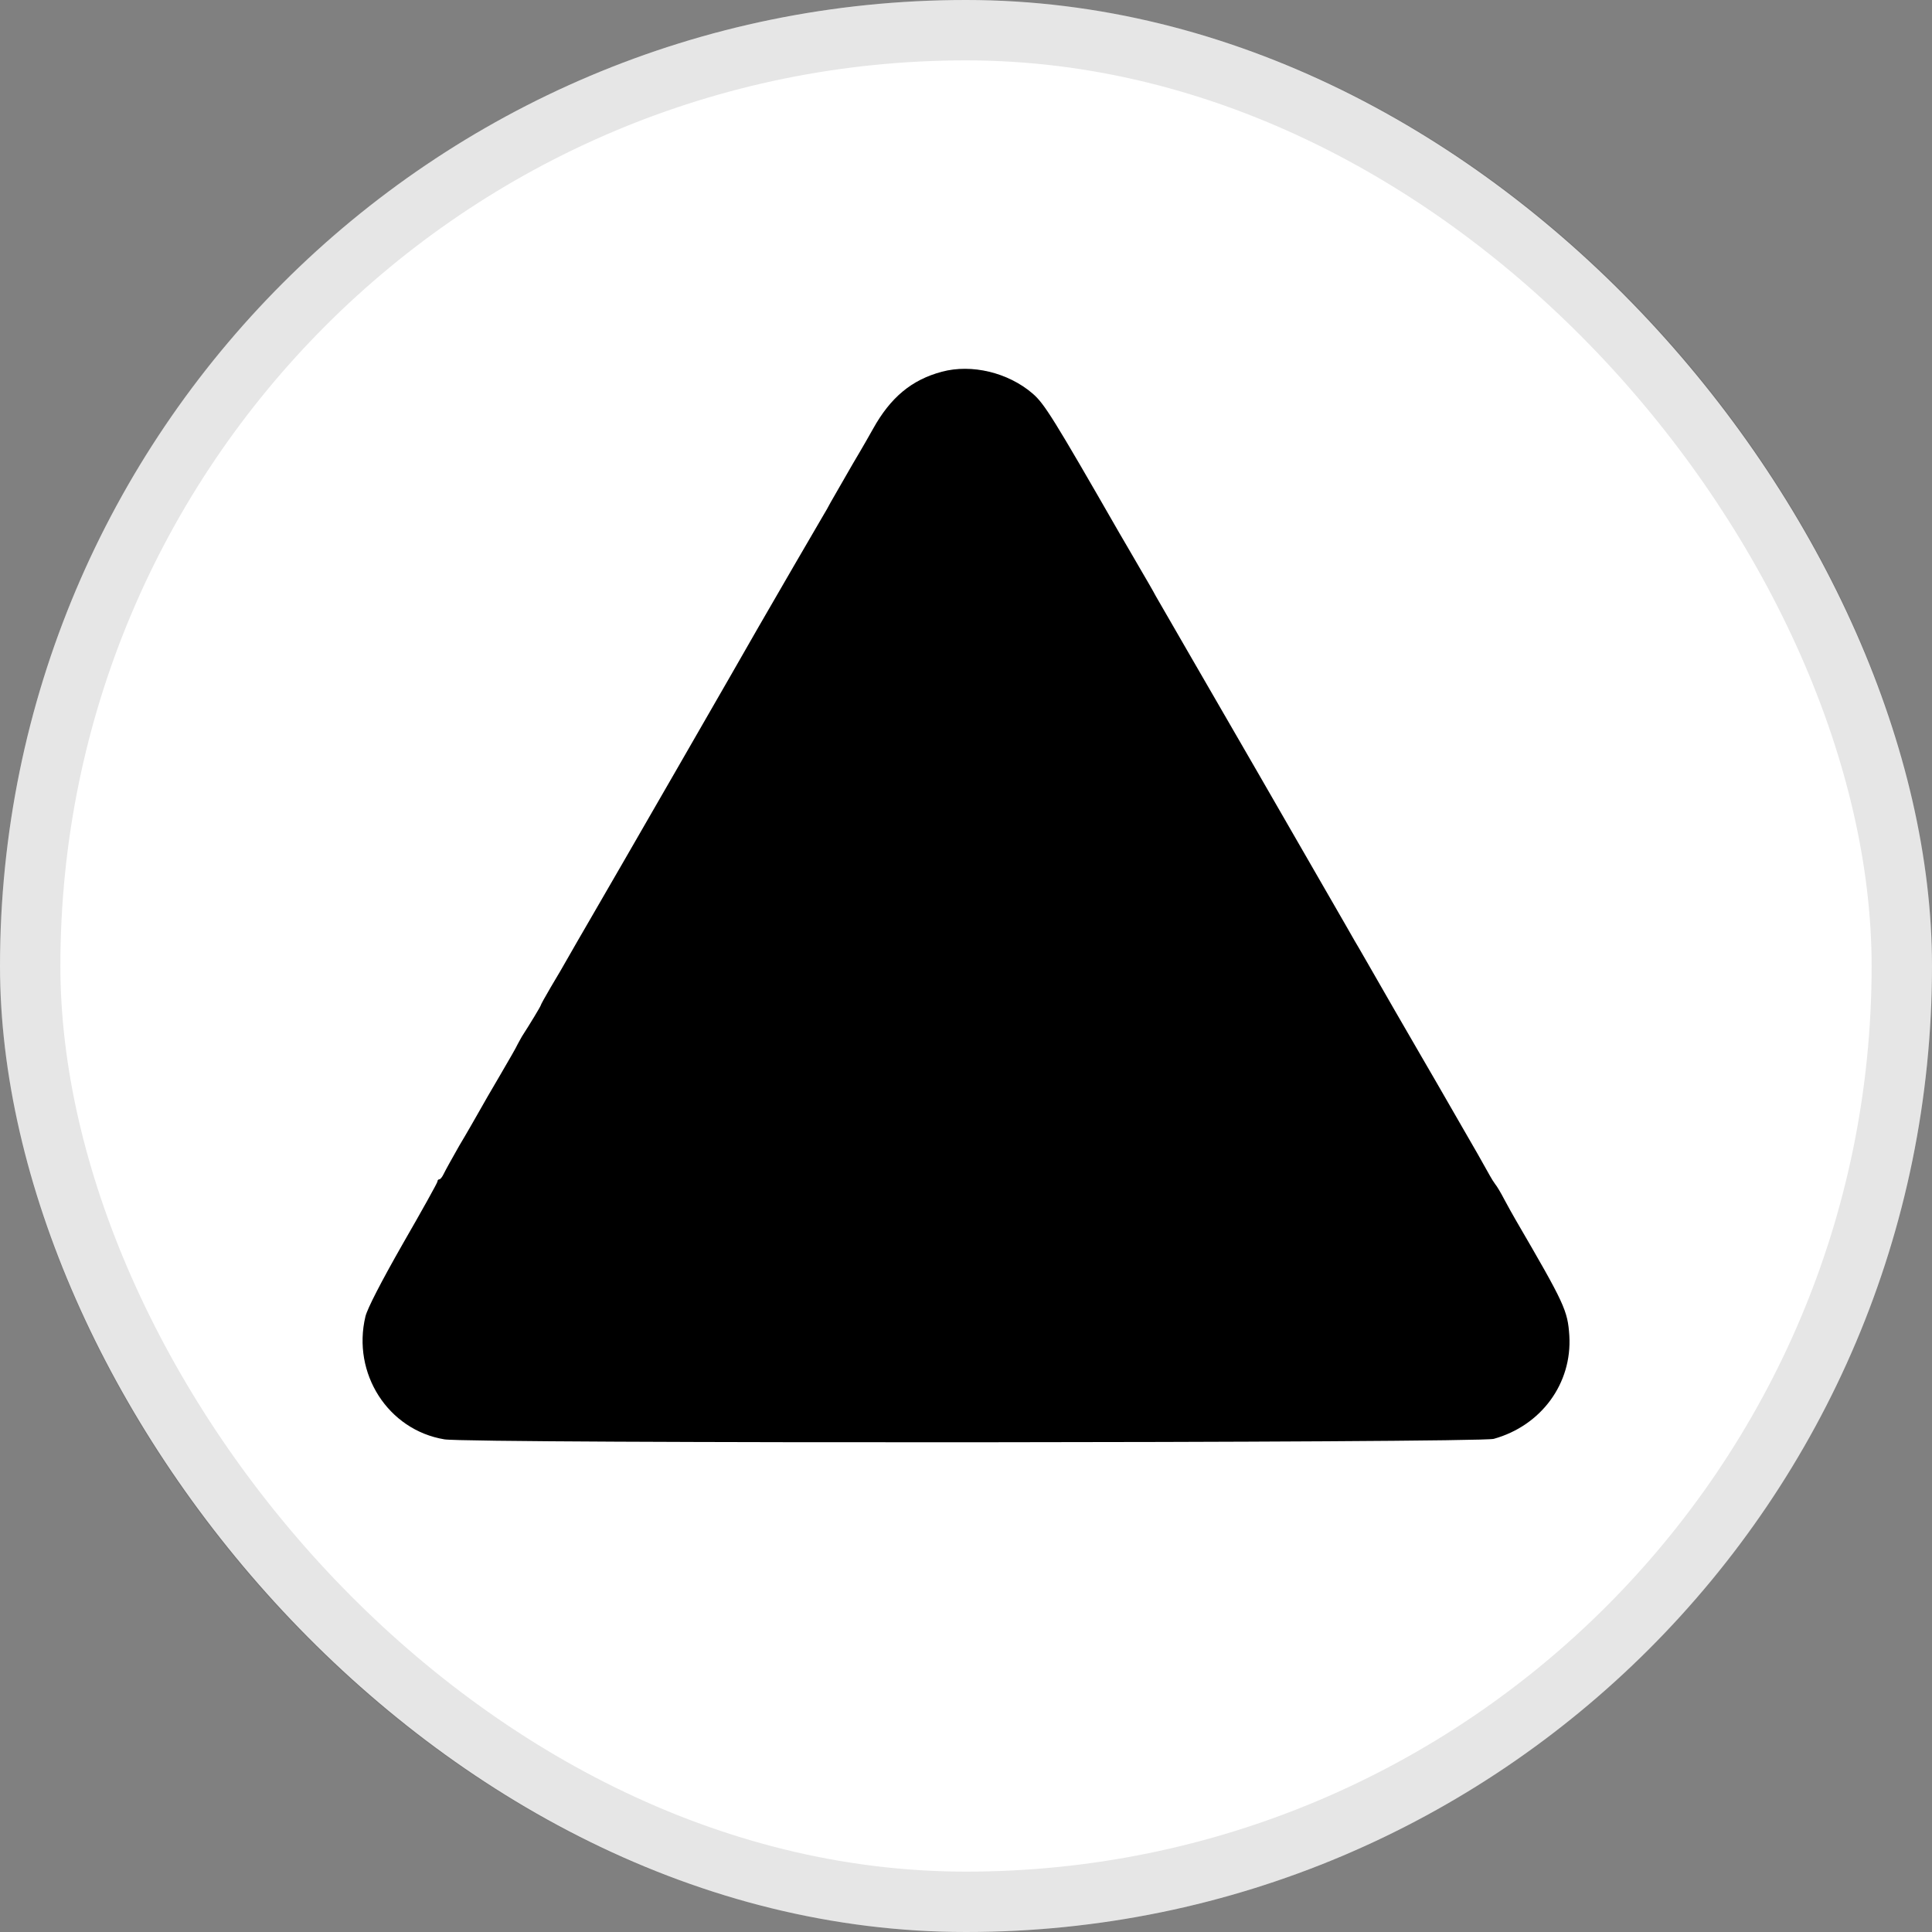
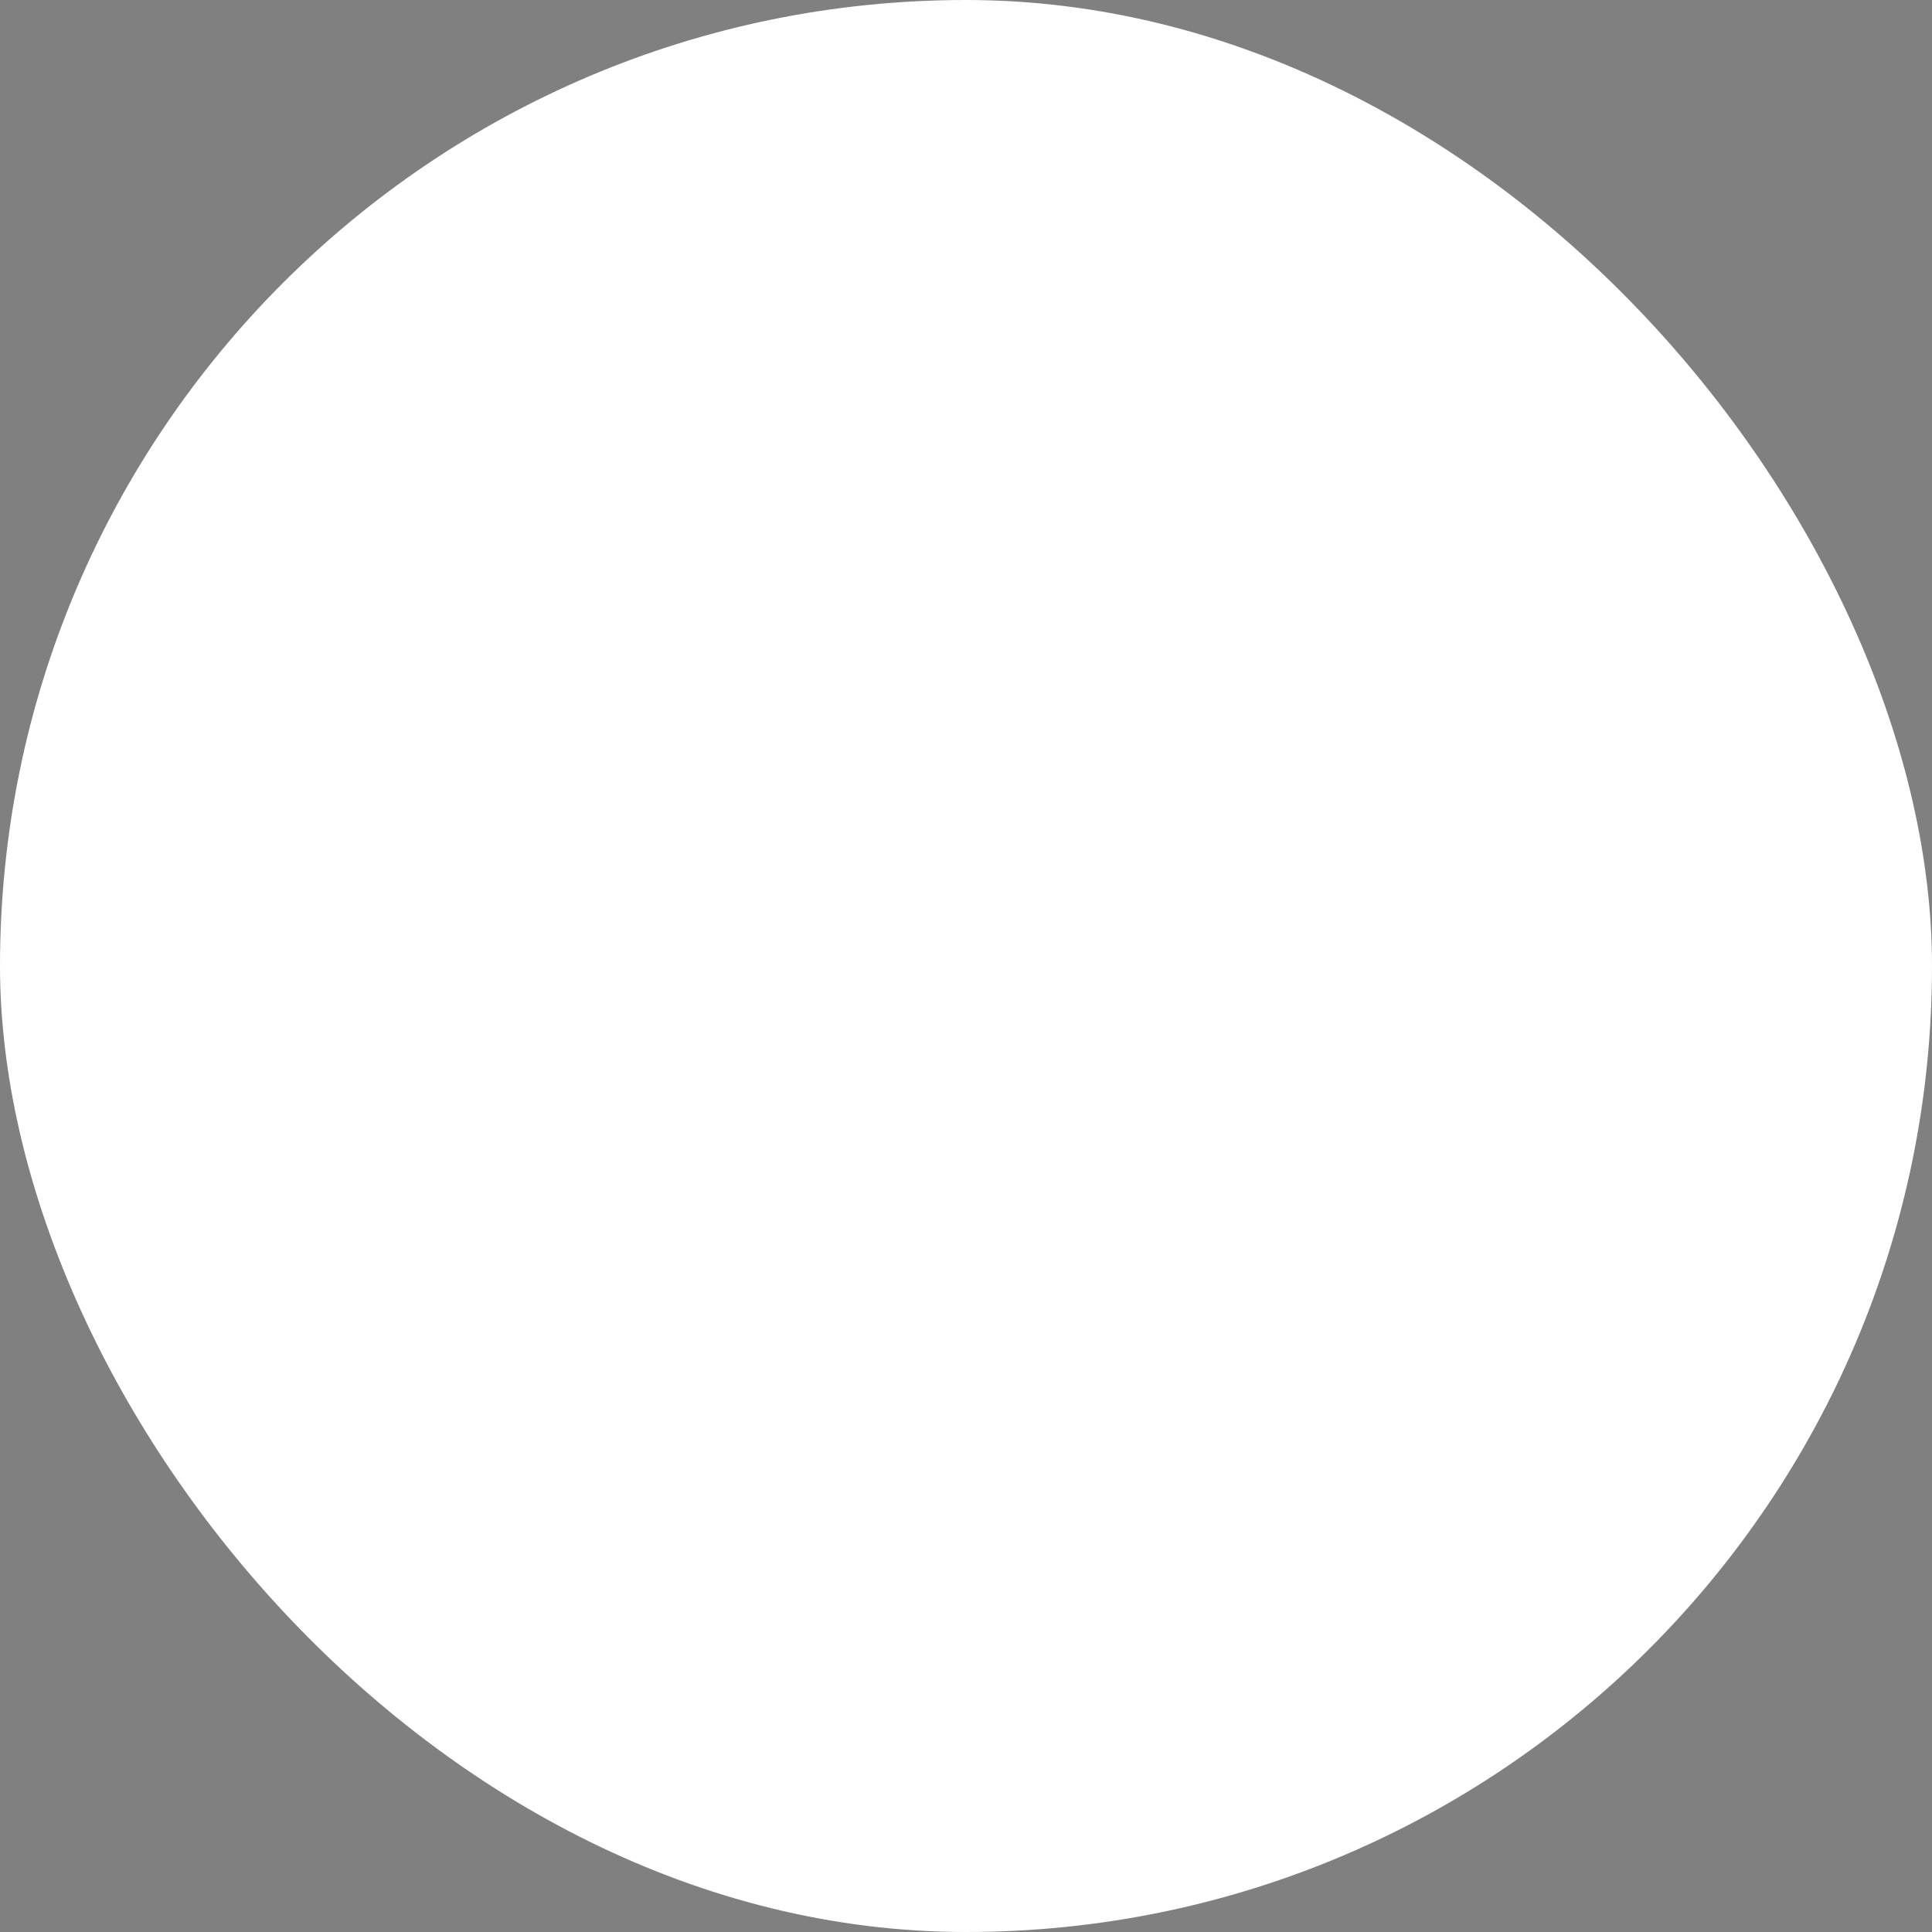
<svg xmlns="http://www.w3.org/2000/svg" width="32" height="32" viewBox="0 0 32 32" fill="none">
  <rect x="0" y="0" width="32" height="32" fill="#808080" stroke="none" />
  <rect width="32" height="32" rx="16" fill="white" />
-   <rect x="0.5" y="0.5" width="31" height="31" rx="15.5" stroke="black" stroke-opacity="0.1" />
  <g clip-path="url(#clip0_9557_16929)">
-     <path d="M17.103 6.518C17.298 6.686 17.444 6.92 18.542 8.832C18.602 8.932 18.741 9.175 18.857 9.373C18.971 9.568 19.103 9.794 19.142 9.87C19.186 9.946 19.929 11.235 20.797 12.734C21.659 14.233 22.398 15.509 22.434 15.577C22.474 15.64 22.773 16.165 23.103 16.738C23.436 17.311 23.739 17.84 23.783 17.912C23.823 17.982 23.985 18.265 24.144 18.539C24.418 19.012 24.582 19.299 24.677 19.473C24.701 19.517 24.741 19.581 24.765 19.613C24.793 19.645 24.861 19.76 24.919 19.872C24.975 19.978 25.063 20.134 25.107 20.21C25.917 21.601 25.965 21.705 25.993 22.122C26.041 22.914 25.528 23.613 24.741 23.832C24.49 23.9 7.767 23.912 7.36 23.84C6.426 23.685 5.827 22.747 6.053 21.804C6.085 21.673 6.312 21.232 6.673 20.599C6.987 20.054 7.246 19.589 7.246 19.569C7.246 19.549 7.258 19.533 7.278 19.533C7.294 19.533 7.326 19.493 7.35 19.442C7.372 19.395 7.488 19.184 7.607 18.976C7.731 18.77 7.873 18.519 7.929 18.421C7.985 18.321 8.144 18.042 8.288 17.8C8.43 17.557 8.558 17.335 8.57 17.303C8.586 17.271 8.621 17.211 8.645 17.167C8.789 16.944 8.955 16.666 8.955 16.655C8.955 16.643 9.031 16.507 9.126 16.345C9.222 16.185 9.346 15.974 9.4 15.876C9.456 15.776 9.627 15.481 9.779 15.219C10.065 14.73 12.422 10.638 12.562 10.387C12.733 10.089 13.612 8.574 13.647 8.518C13.667 8.487 13.719 8.395 13.759 8.319C13.803 8.245 13.965 7.958 14.124 7.684C14.288 7.409 14.434 7.151 14.458 7.107C14.749 6.582 15.099 6.291 15.6 6.157C16.093 6.025 16.697 6.169 17.103 6.518Z" fill="black" />
-   </g>
+     </g>
  <defs>
    <clipPath id="clip0_9557_16929">
-       <rect width="20" height="17.788" fill="white" transform="translate(6 6.106)" />
-     </clipPath>
+       </clipPath>
  </defs>
</svg>